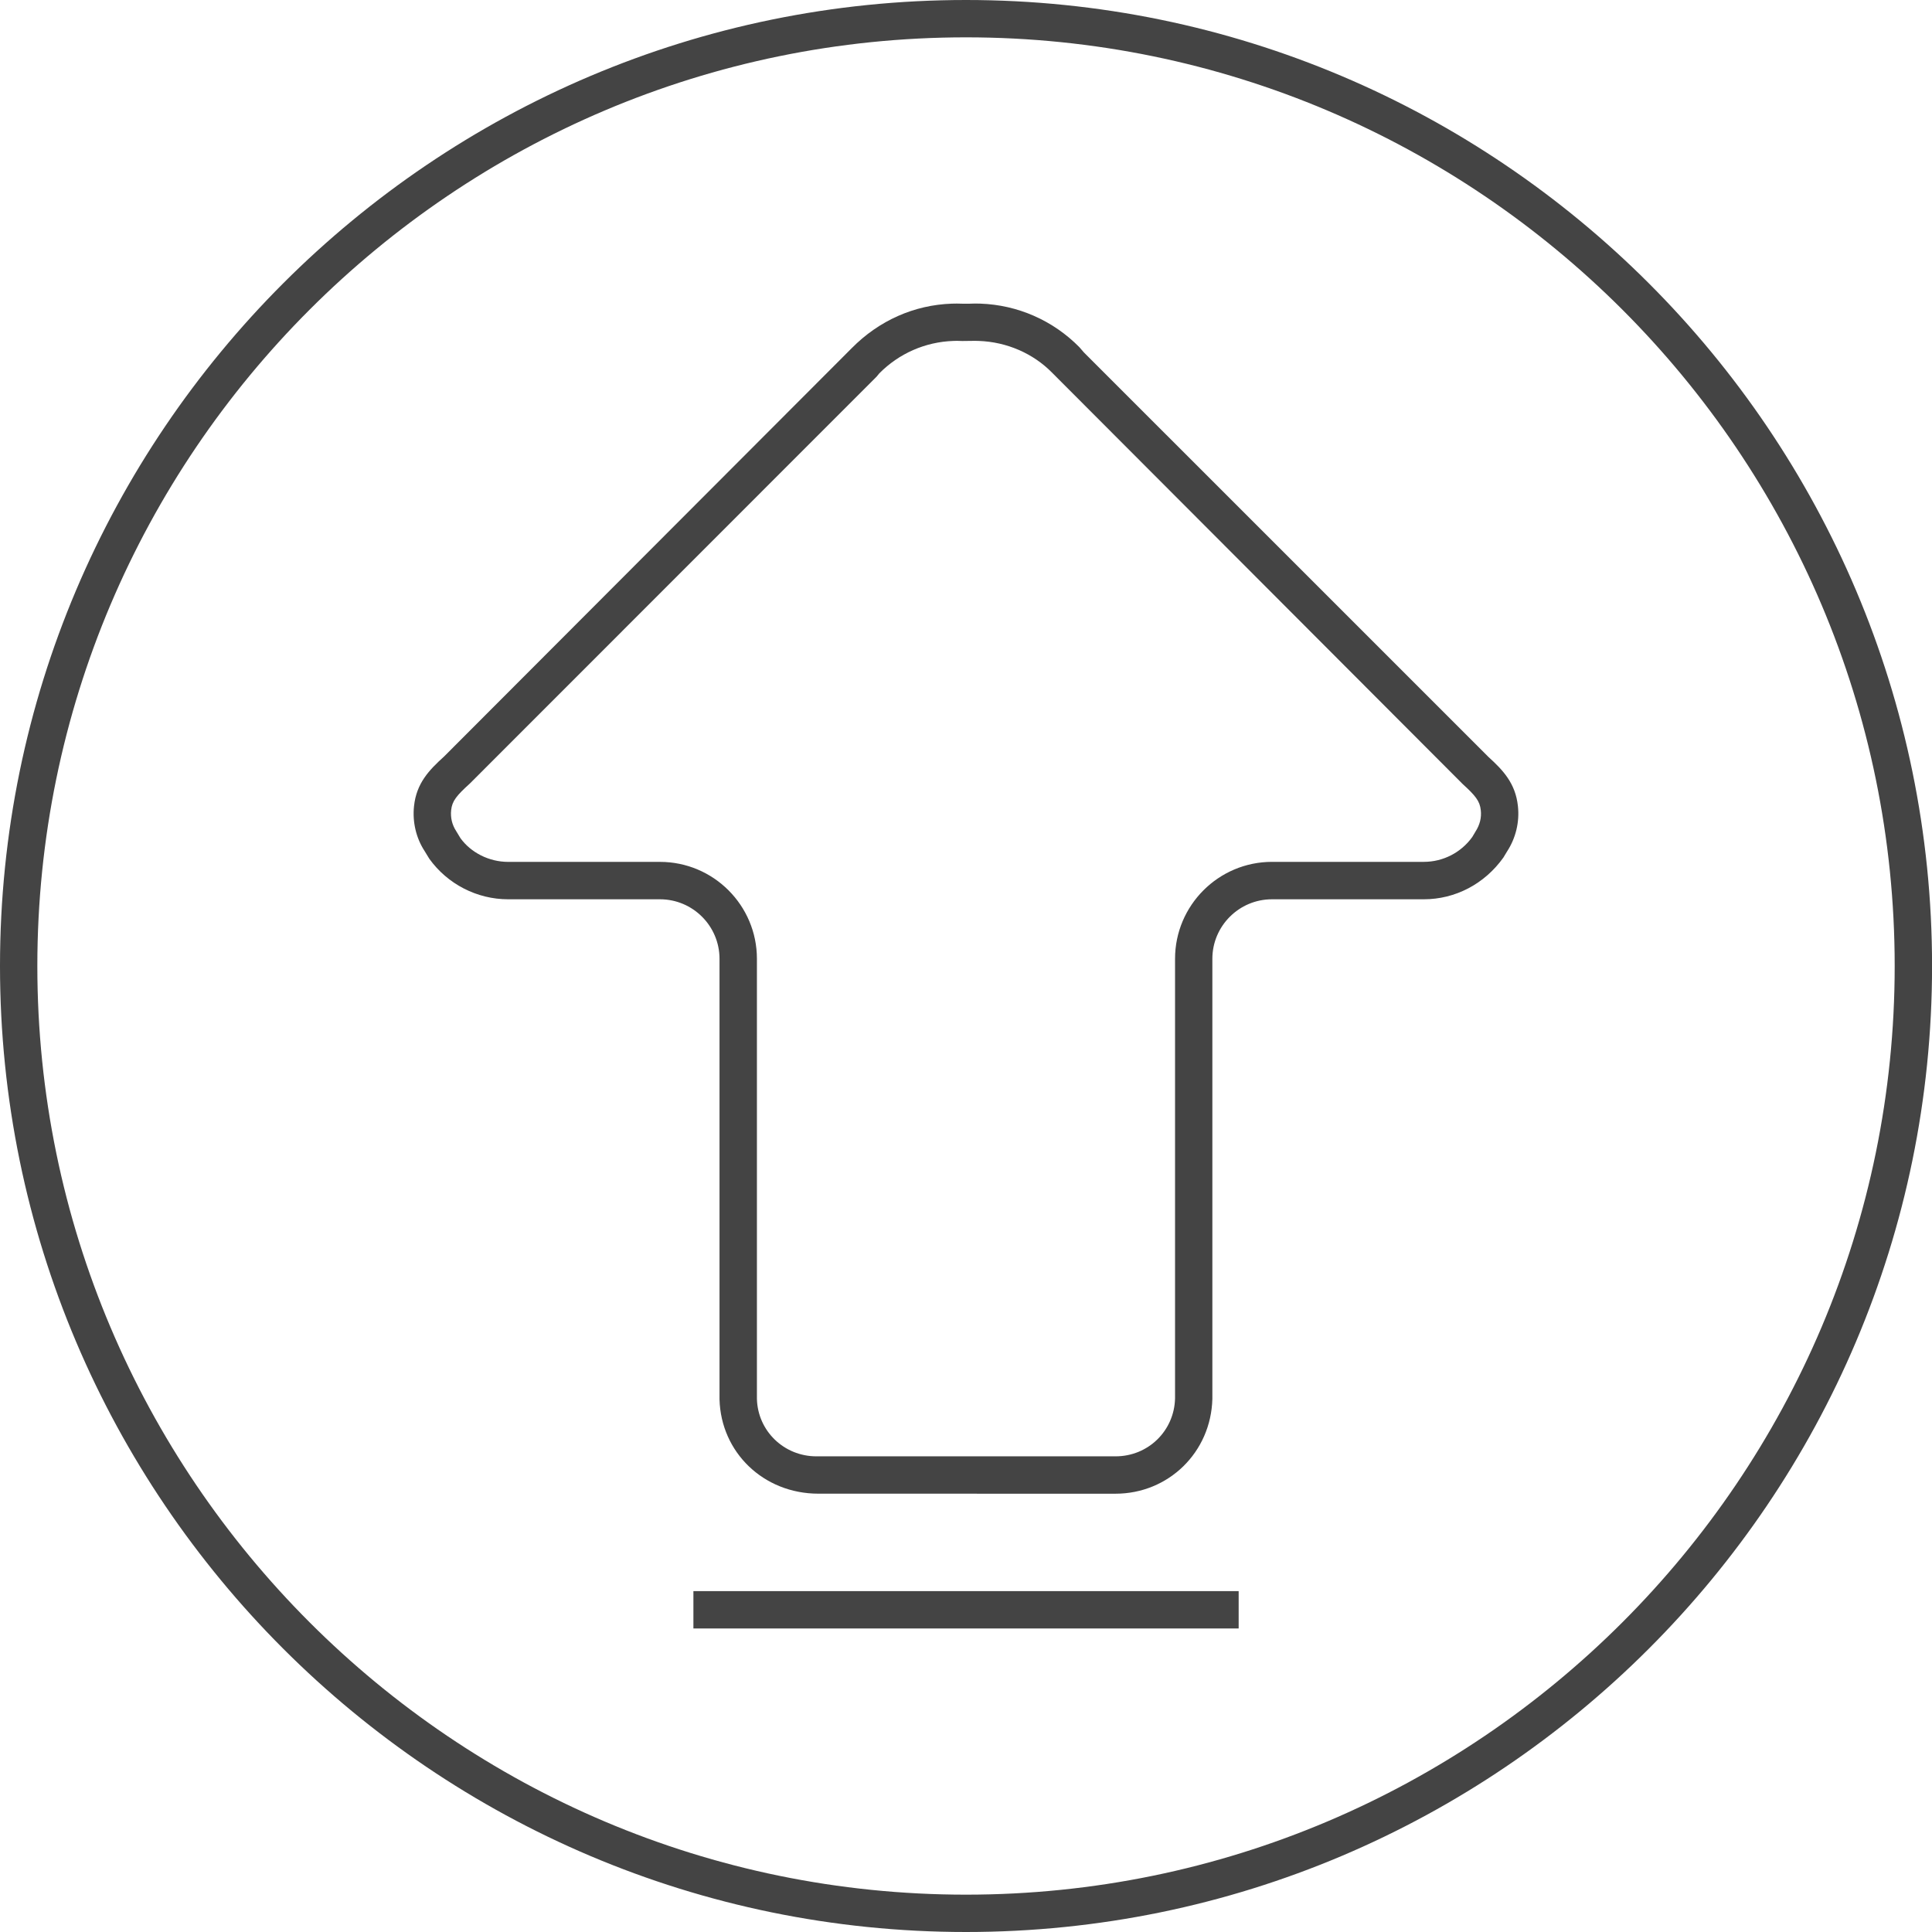
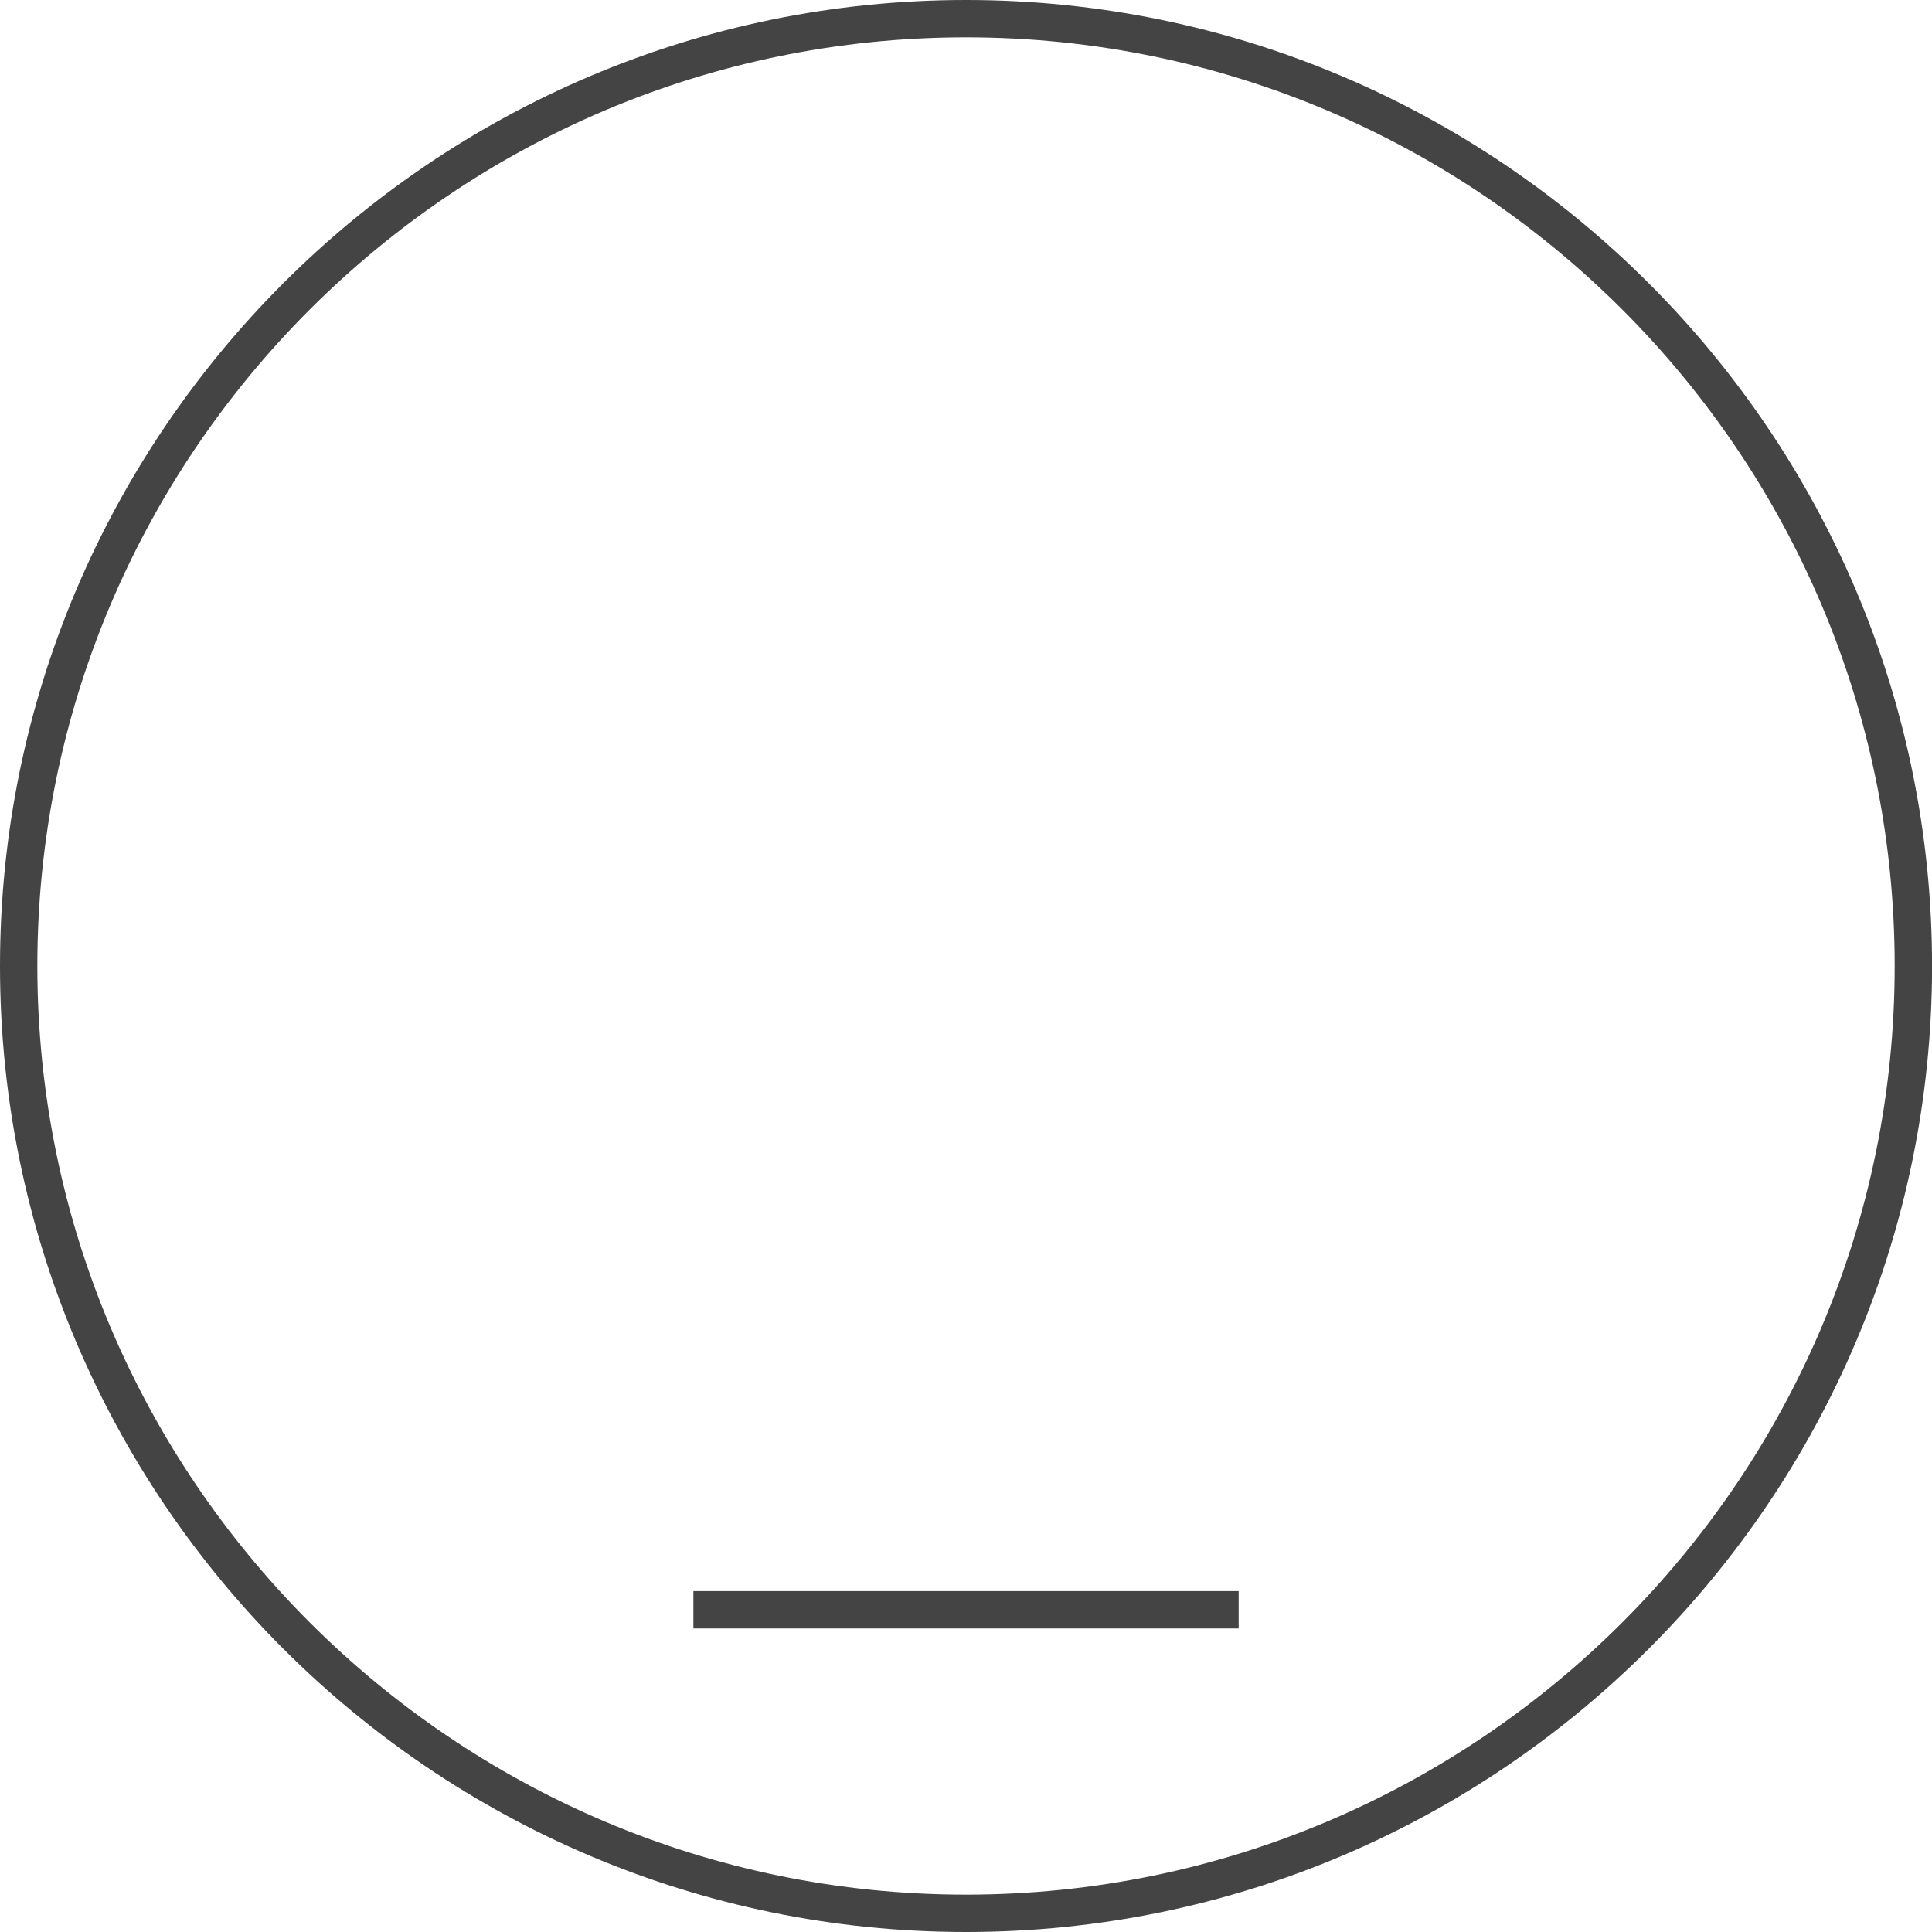
<svg xmlns="http://www.w3.org/2000/svg" version="1.1" width="64" height="64" viewBox="0 0 64 64">
  <title>upload</title>
-   <path fill="#444" d="M49.311 25.079l-13.404-13.403-0.153-0.177c-0.874-0.886-2.041-1.397-3.279-1.441l-0.173-0.003c-0.070 0-0.14 0.002-0.176 0.005l-0.216 0.001c-0.071-0.003-0.141-0.005-0.211-0.005l-0.169 0.003c-1.242 0.043-2.409 0.555-3.319 1.478l-13.499 13.522c-0.497 0.45-0.916 0.884-0.997 1.644-0.057 0.527 0.071 1.061 0.349 1.487l0.157 0.257c0.603 0.84 1.579 1.343 2.611 1.343h5.031c1.087 0 1.972 0.885 1.972 1.972v14.596c0.047 1.75 1.455 3.122 3.277 3.122 0.001 0 0.001 0 0.002 0l9.839 0.001c1.754 0 3.163-1.373 3.208-3.14v-14.579c0-1.087 0.886-1.972 1.974-1.972h5.031c1.034 0 2.009-0.502 2.636-1.383l0.12-0.199c0.29-0.444 0.419-0.978 0.361-1.505-0.081-0.759-0.499-1.194-0.973-1.625zM48.877 27.548l-0.105 0.177c-0.369 0.517-0.969 0.825-1.603 0.825h-5.031c-1.771 0-3.213 1.44-3.213 3.211v14.565c-0.027 1.076-0.893 1.917-1.971 1.917l-0.070-0.001-9.839 0.001c-1.077 0-1.943-0.843-1.971-1.901v-14.58c0-1.771-1.44-3.211-3.211-3.211h-5.031c-0.634 0-1.234-0.309-1.579-0.786l-0.142-0.235c-0.135-0.207-0.193-0.447-0.166-0.694 0.033-0.304 0.179-0.481 0.621-0.882l13.475-13.48 0.086-0.105c0.653-0.66 1.522-1.042 2.451-1.075l0.122-0.003 0.176 0.005 0.426-0.005 0.125 0.003c0.925 0.033 1.795 0.415 2.414 1.041l13.615 13.64c0.42 0.382 0.565 0.561 0.597 0.863 0.028 0.246-0.030 0.485-0.177 0.711z" />
  <path fill="#444" d="M22.97 52.708h18.062v1.237h-18.062v-1.237z" />
  <path fill="#444" d="M32 0c-17.645 0-32 14.355-32 32s14.355 32 32 32c17.646 0 32.002-14.355 32.002-32s-14.356-32-32.002-32zM32 62.763c-16.963 0-30.763-13.8-30.763-30.763s13.8-30.763 30.763-30.763c16.963 0 30.764 13.8 30.764 30.763s-13.801 30.763-30.764 30.763z" />
</svg>